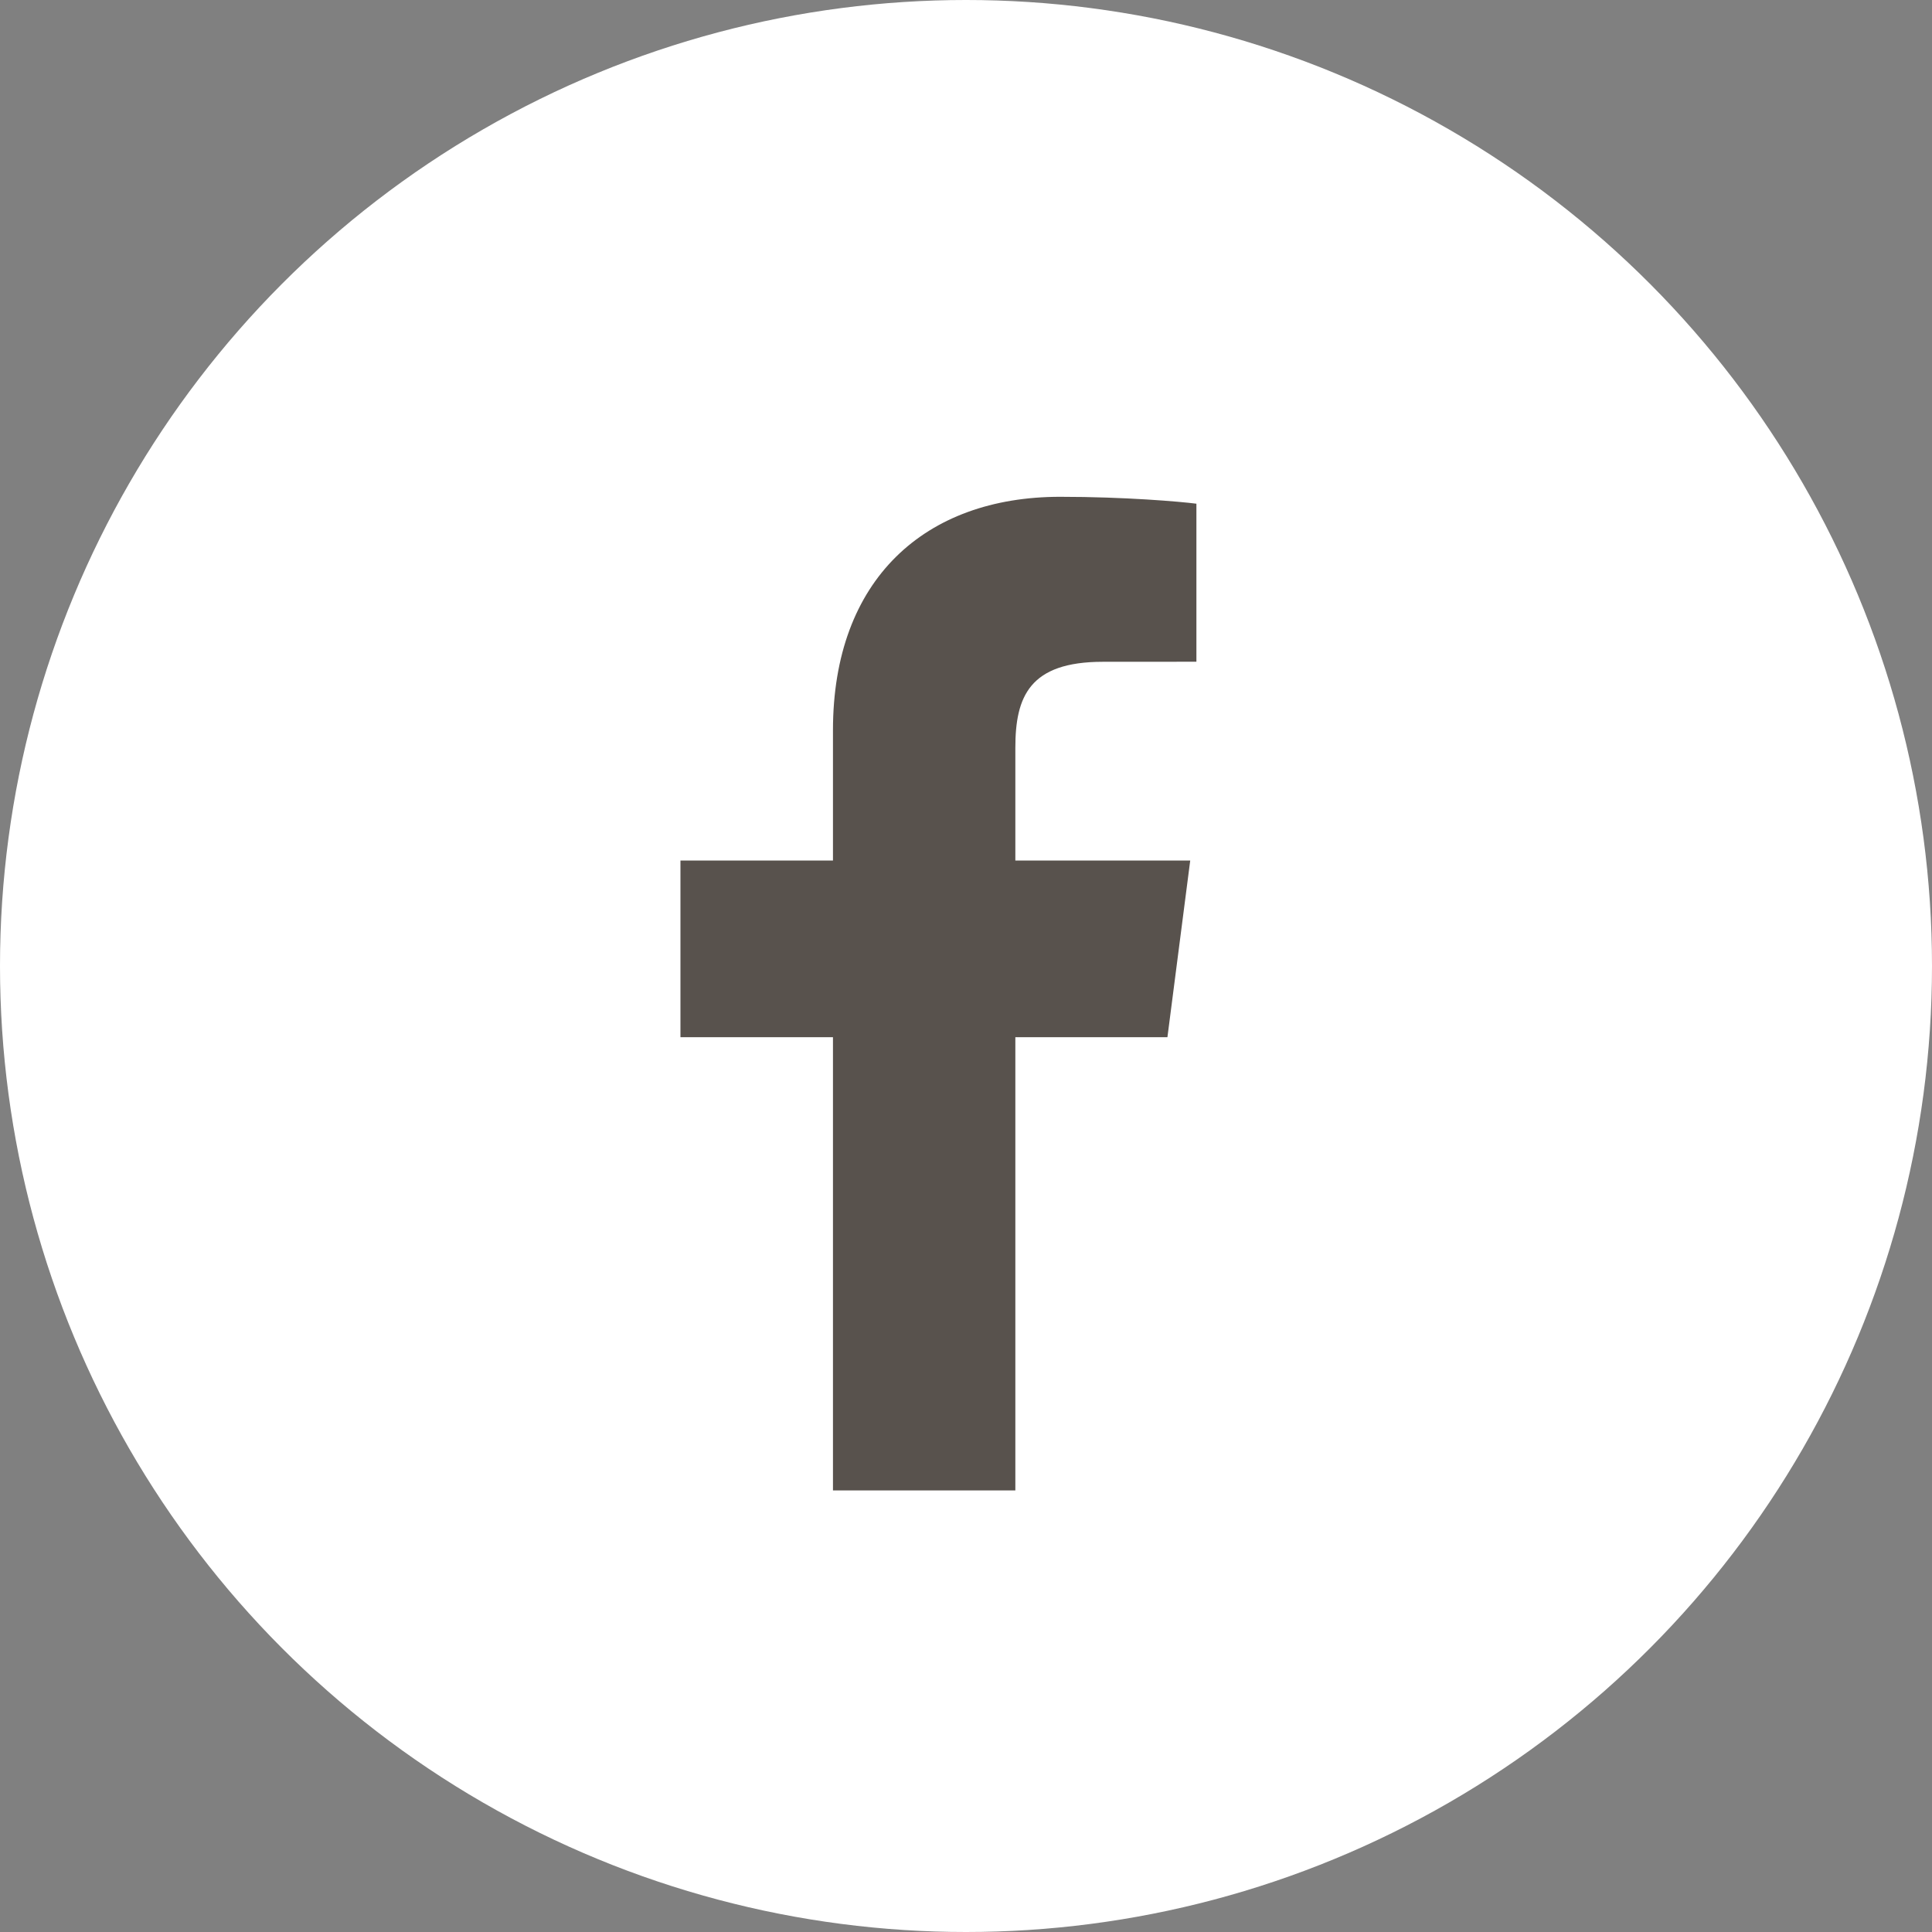
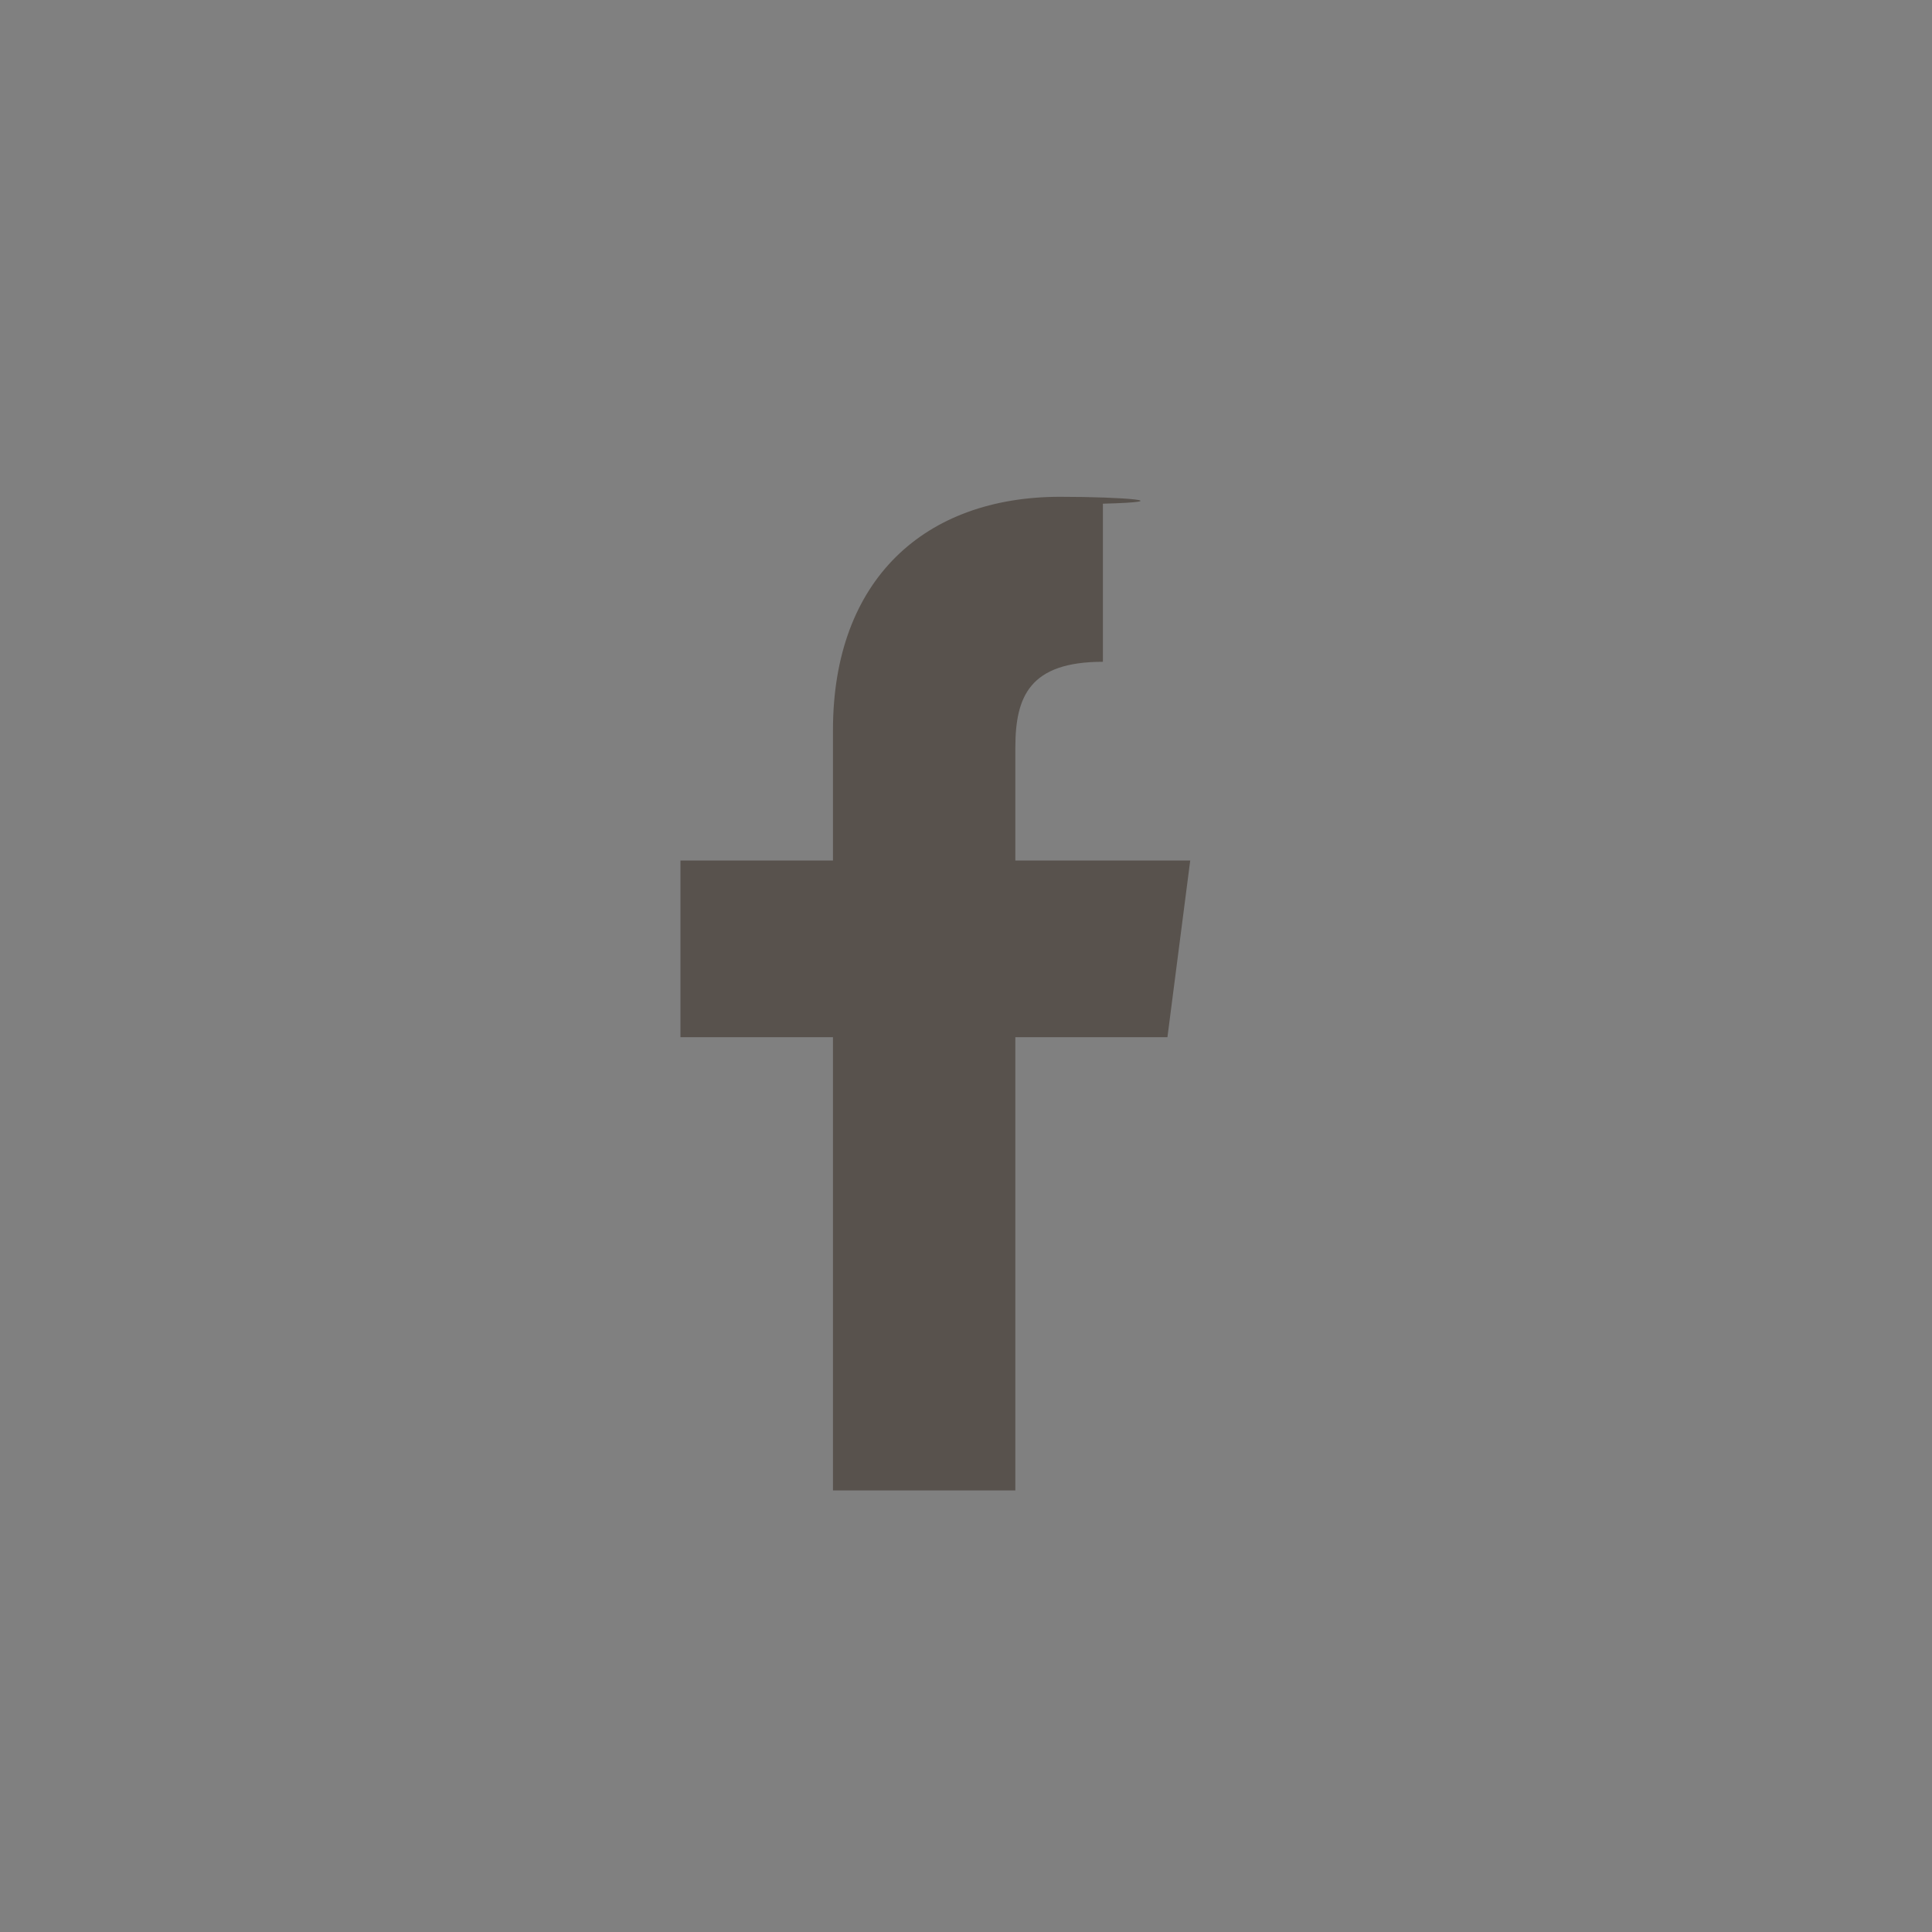
<svg xmlns="http://www.w3.org/2000/svg" width="35" height="35" viewBox="0 0 35 35" fill="none">
  <rect x="0" y="0" width="35" height="35" fill="#808080" stroke="none" />
-   <circle cx="17.5" cy="17.5" r="17.5" fill="white" />
-   <path d="M18.394 27V18.79H21.149L21.562 15.589H18.394V13.546C18.394 12.62 18.65 11.989 19.98 11.989L21.674 11.988V9.125C21.381 9.087 20.375 9 19.205 9C16.762 9 15.09 10.491 15.09 13.229V15.589H12.327V18.79H15.09V27H18.394Z" fill="#58524D" />
+   <path d="M18.394 27V18.79H21.149L21.562 15.589H18.394V13.546C18.394 12.62 18.65 11.989 19.98 11.989V9.125C21.381 9.087 20.375 9 19.205 9C16.762 9 15.09 10.491 15.09 13.229V15.589H12.327V18.79H15.09V27H18.394Z" fill="#58524D" />
</svg>